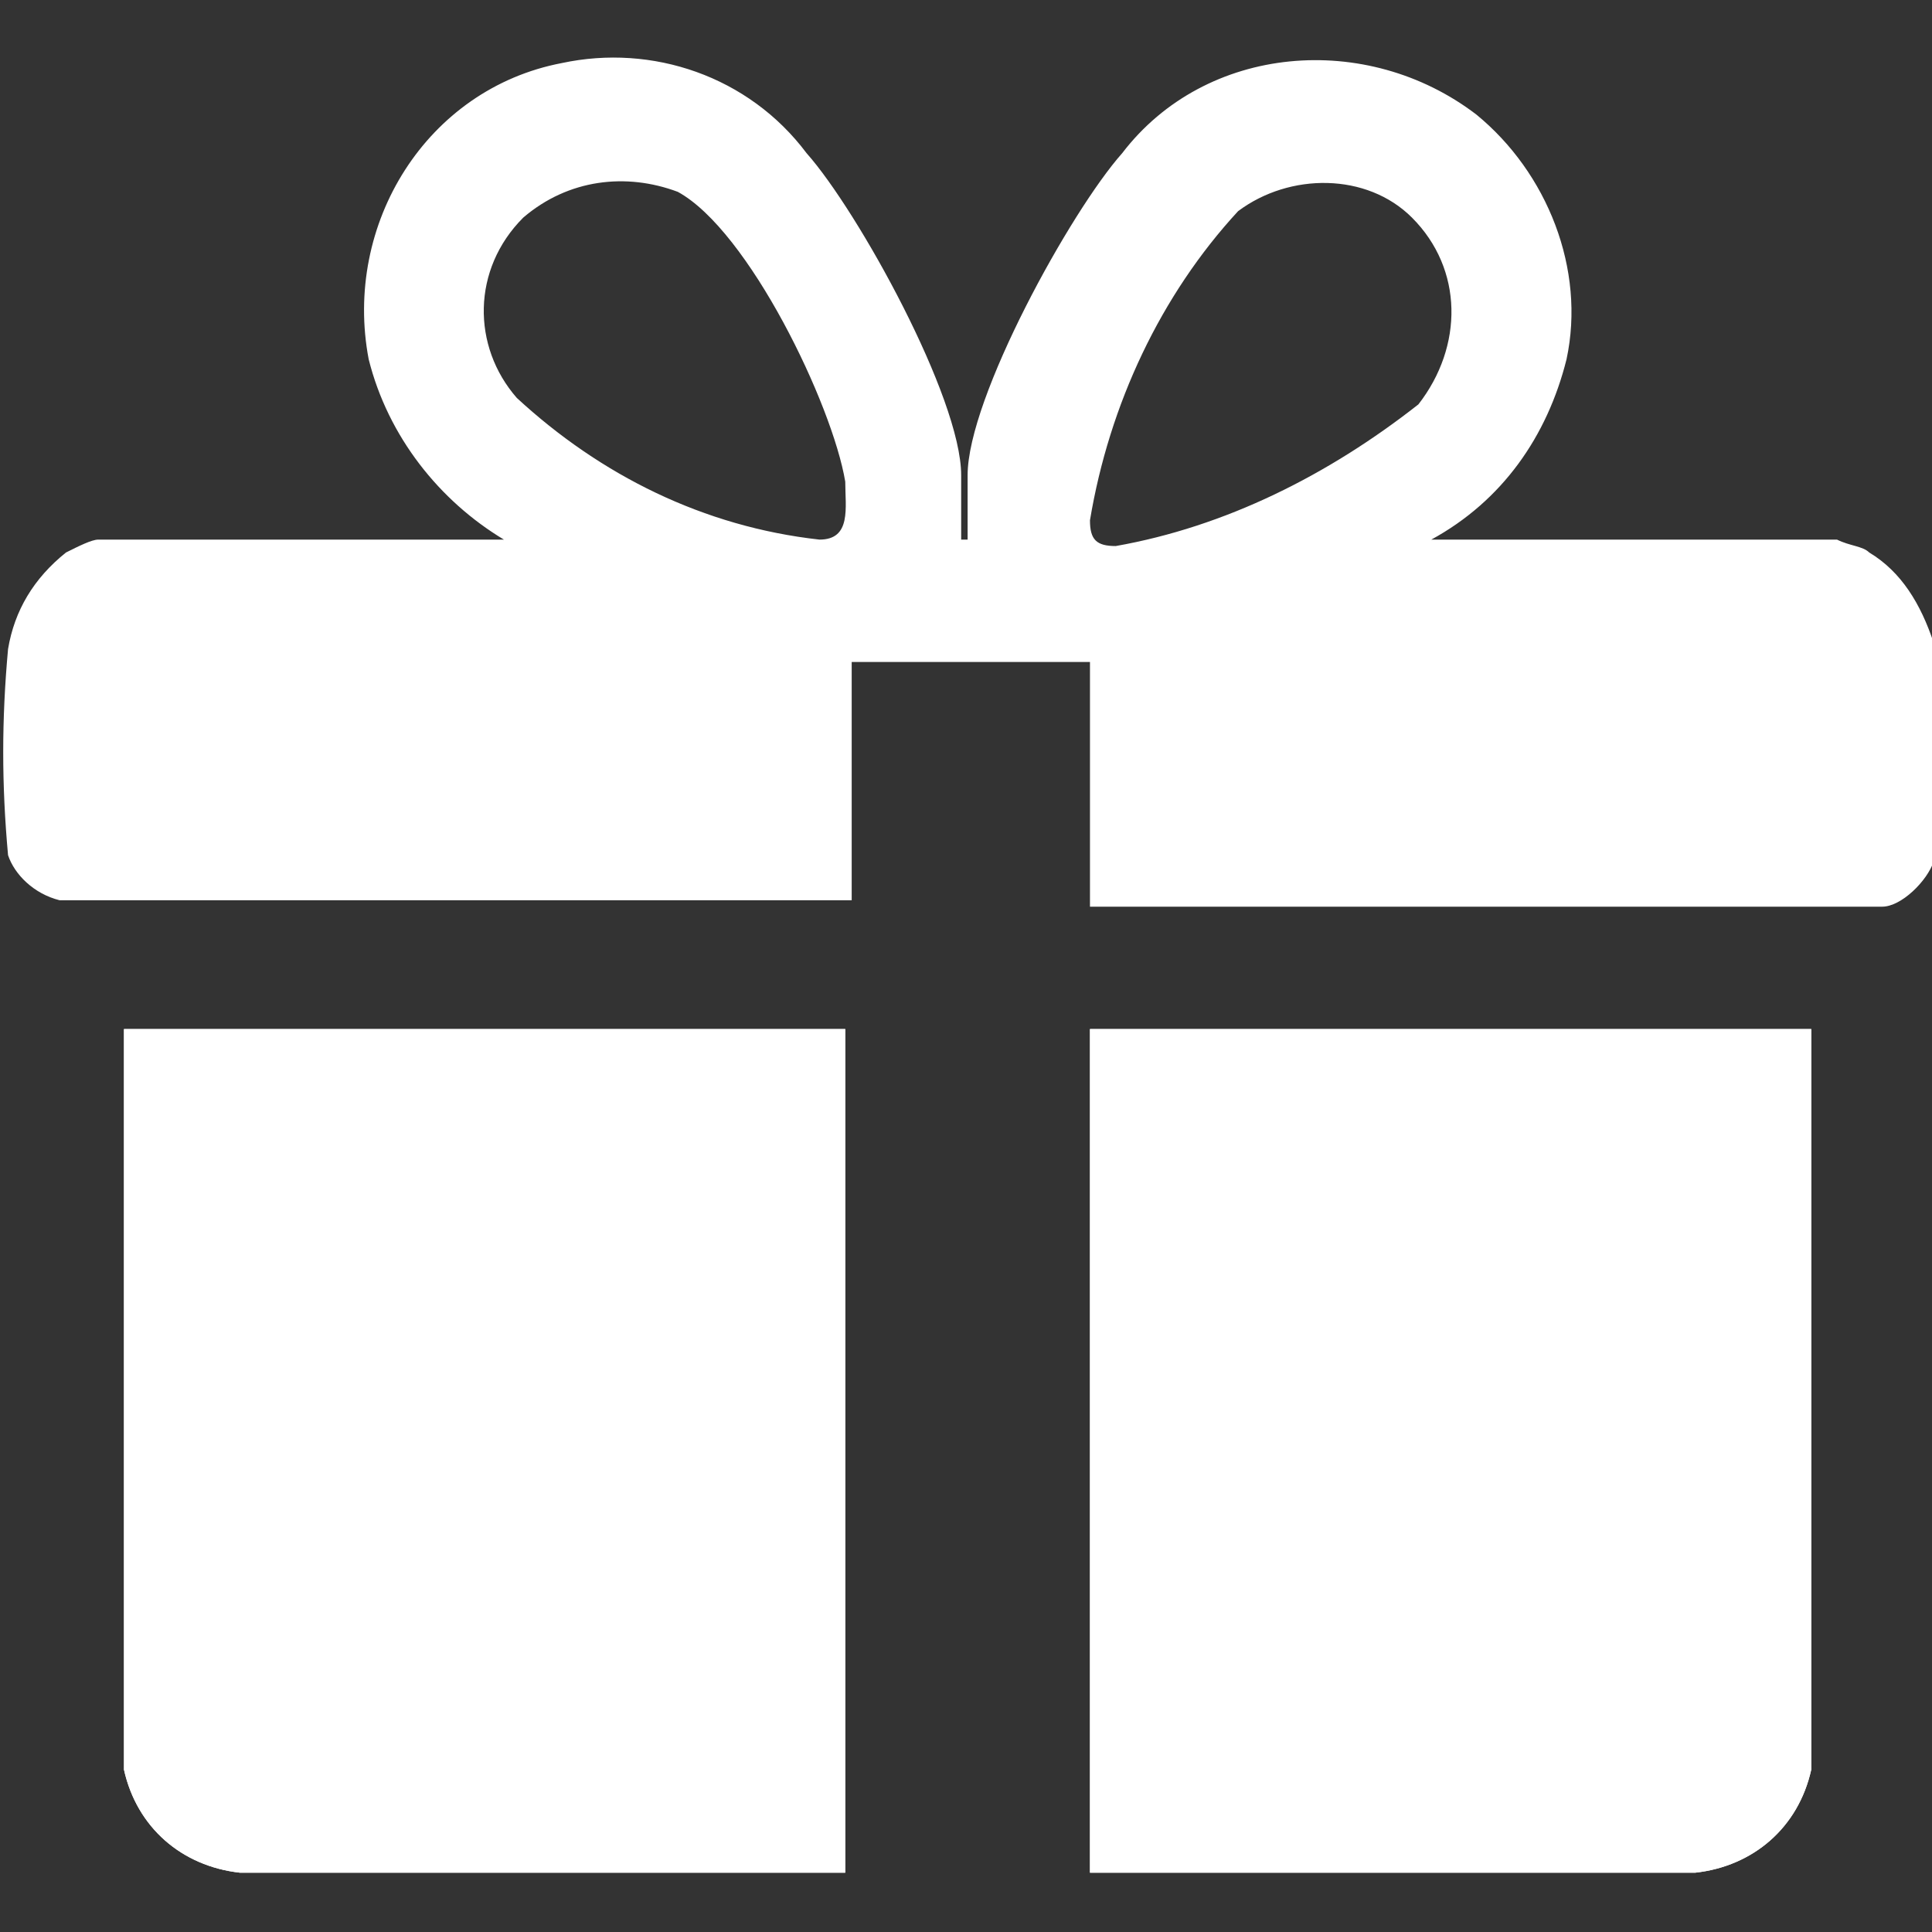
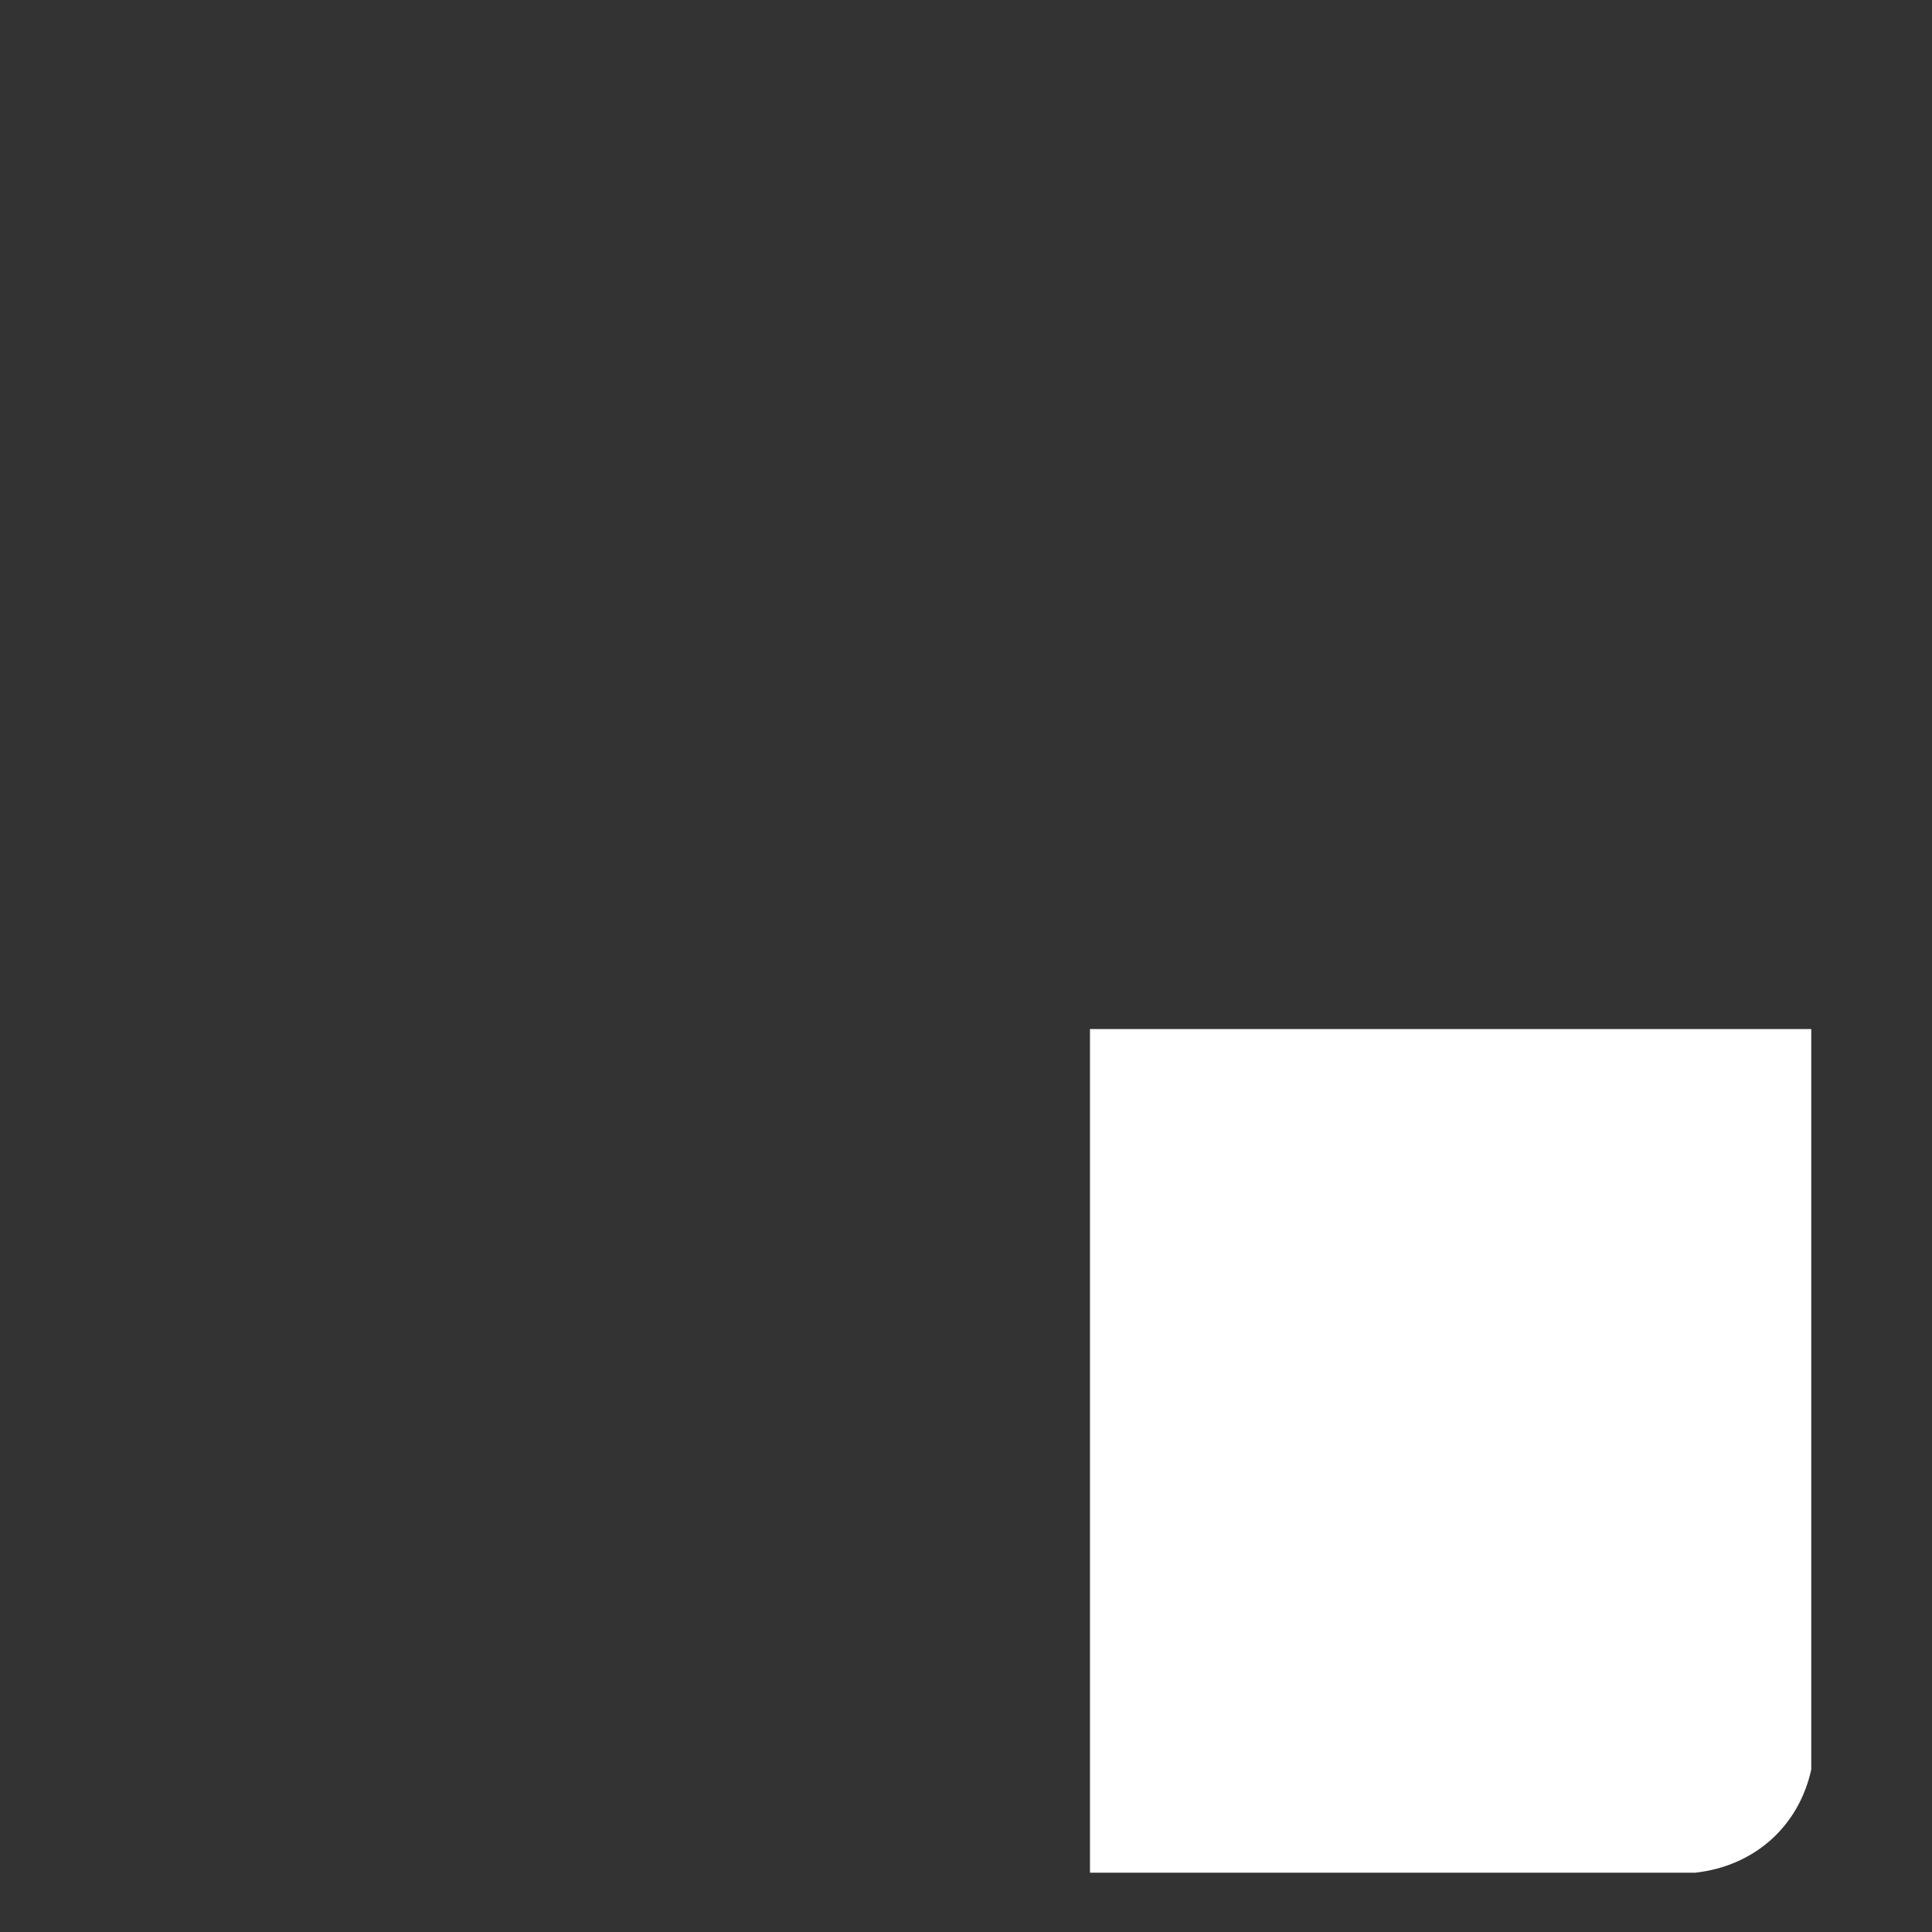
<svg xmlns="http://www.w3.org/2000/svg" version="1.1" id="Layer_2" x="0px" y="0px" viewBox="0 0 30 30" style="enable-background:new 0 0 30 30;" xml:space="preserve">
  <rect x="0" y="0" width="30" height="30" fill="#333333" stroke="none" />
  <style type="text/css">
	.st0{fill:#FFFFFF;}
</style>
  <g id="Mask_Group_24" transform="translate(-1167 -155)">
    <g id="promo" transform="translate(1111.625 127.279)">
-       <path id="Path_190" class="st0" d="M68.5,43.7H57.3v11.5c0.2,0.9,0.9,1.5,1.8,1.6h9.4V43.7z M83.5,43.7H72.3v13.1h9.4    c0.9-0.1,1.6-0.7,1.8-1.6L83.5,43.7L83.5,43.7z" />
-       <path id="Path_191" class="st0" d="M85.4,41.1c-0.1,0.3-0.5,0.7-0.8,0.7H72.3V38h-3.7v3.7H56.3c-0.4-0.1-0.7-0.4-0.8-0.7    c-0.1-1.1-0.1-2.1,0-3.2c0.1-0.6,0.4-1.1,0.9-1.5c0.2-0.1,0.4-0.2,0.5-0.2h6.3c-1-0.6-1.8-1.6-2.1-2.8c-0.4-2.1,0.9-4.2,3-4.6    c1.4-0.3,2.9,0.2,3.8,1.4c0.8,0.9,2.4,3.8,2.4,5v1h0.1v-1c0-1.2,1.6-4.1,2.4-5c1.3-1.7,3.8-1.9,5.5-0.6c1.1,0.9,1.7,2.4,1.4,3.8    c-0.3,1.2-1,2.2-2.1,2.8h6.3c0.2,0.1,0.4,0.1,0.5,0.2c0.5,0.3,0.8,0.8,1,1.4L85.4,41.1L85.4,41.1z M63.5,31.1    c-0.8,0.8-0.8,2-0.1,2.8c1.3,1.2,2.9,2,4.7,2.2c0.5,0,0.4-0.5,0.4-0.9c-0.2-1.2-1.5-3.9-2.6-4.5C65.1,30.4,64.2,30.5,63.5,31.1z     M77.3,31.1c-0.7-0.7-1.9-0.7-2.7-0.1c-1.2,1.3-2,3-2.3,4.8c0,0.3,0.1,0.4,0.4,0.4c1.7-0.3,3.3-1.1,4.7-2.2    C78.1,33.1,78.1,31.9,77.3,31.1L77.3,31.1z" />
-       <path id="Path_192" class="st0" d="M68.5,43.7v13.1h-9.4c-0.9-0.1-1.6-0.7-1.8-1.6V43.7H68.5L68.5,43.7z" />
      <path id="Path_193" class="st0" d="M83.5,43.7v11.5c-0.2,0.9-0.9,1.5-1.8,1.6h-9.4V43.7H83.5z" />
    </g>
  </g>
</svg>